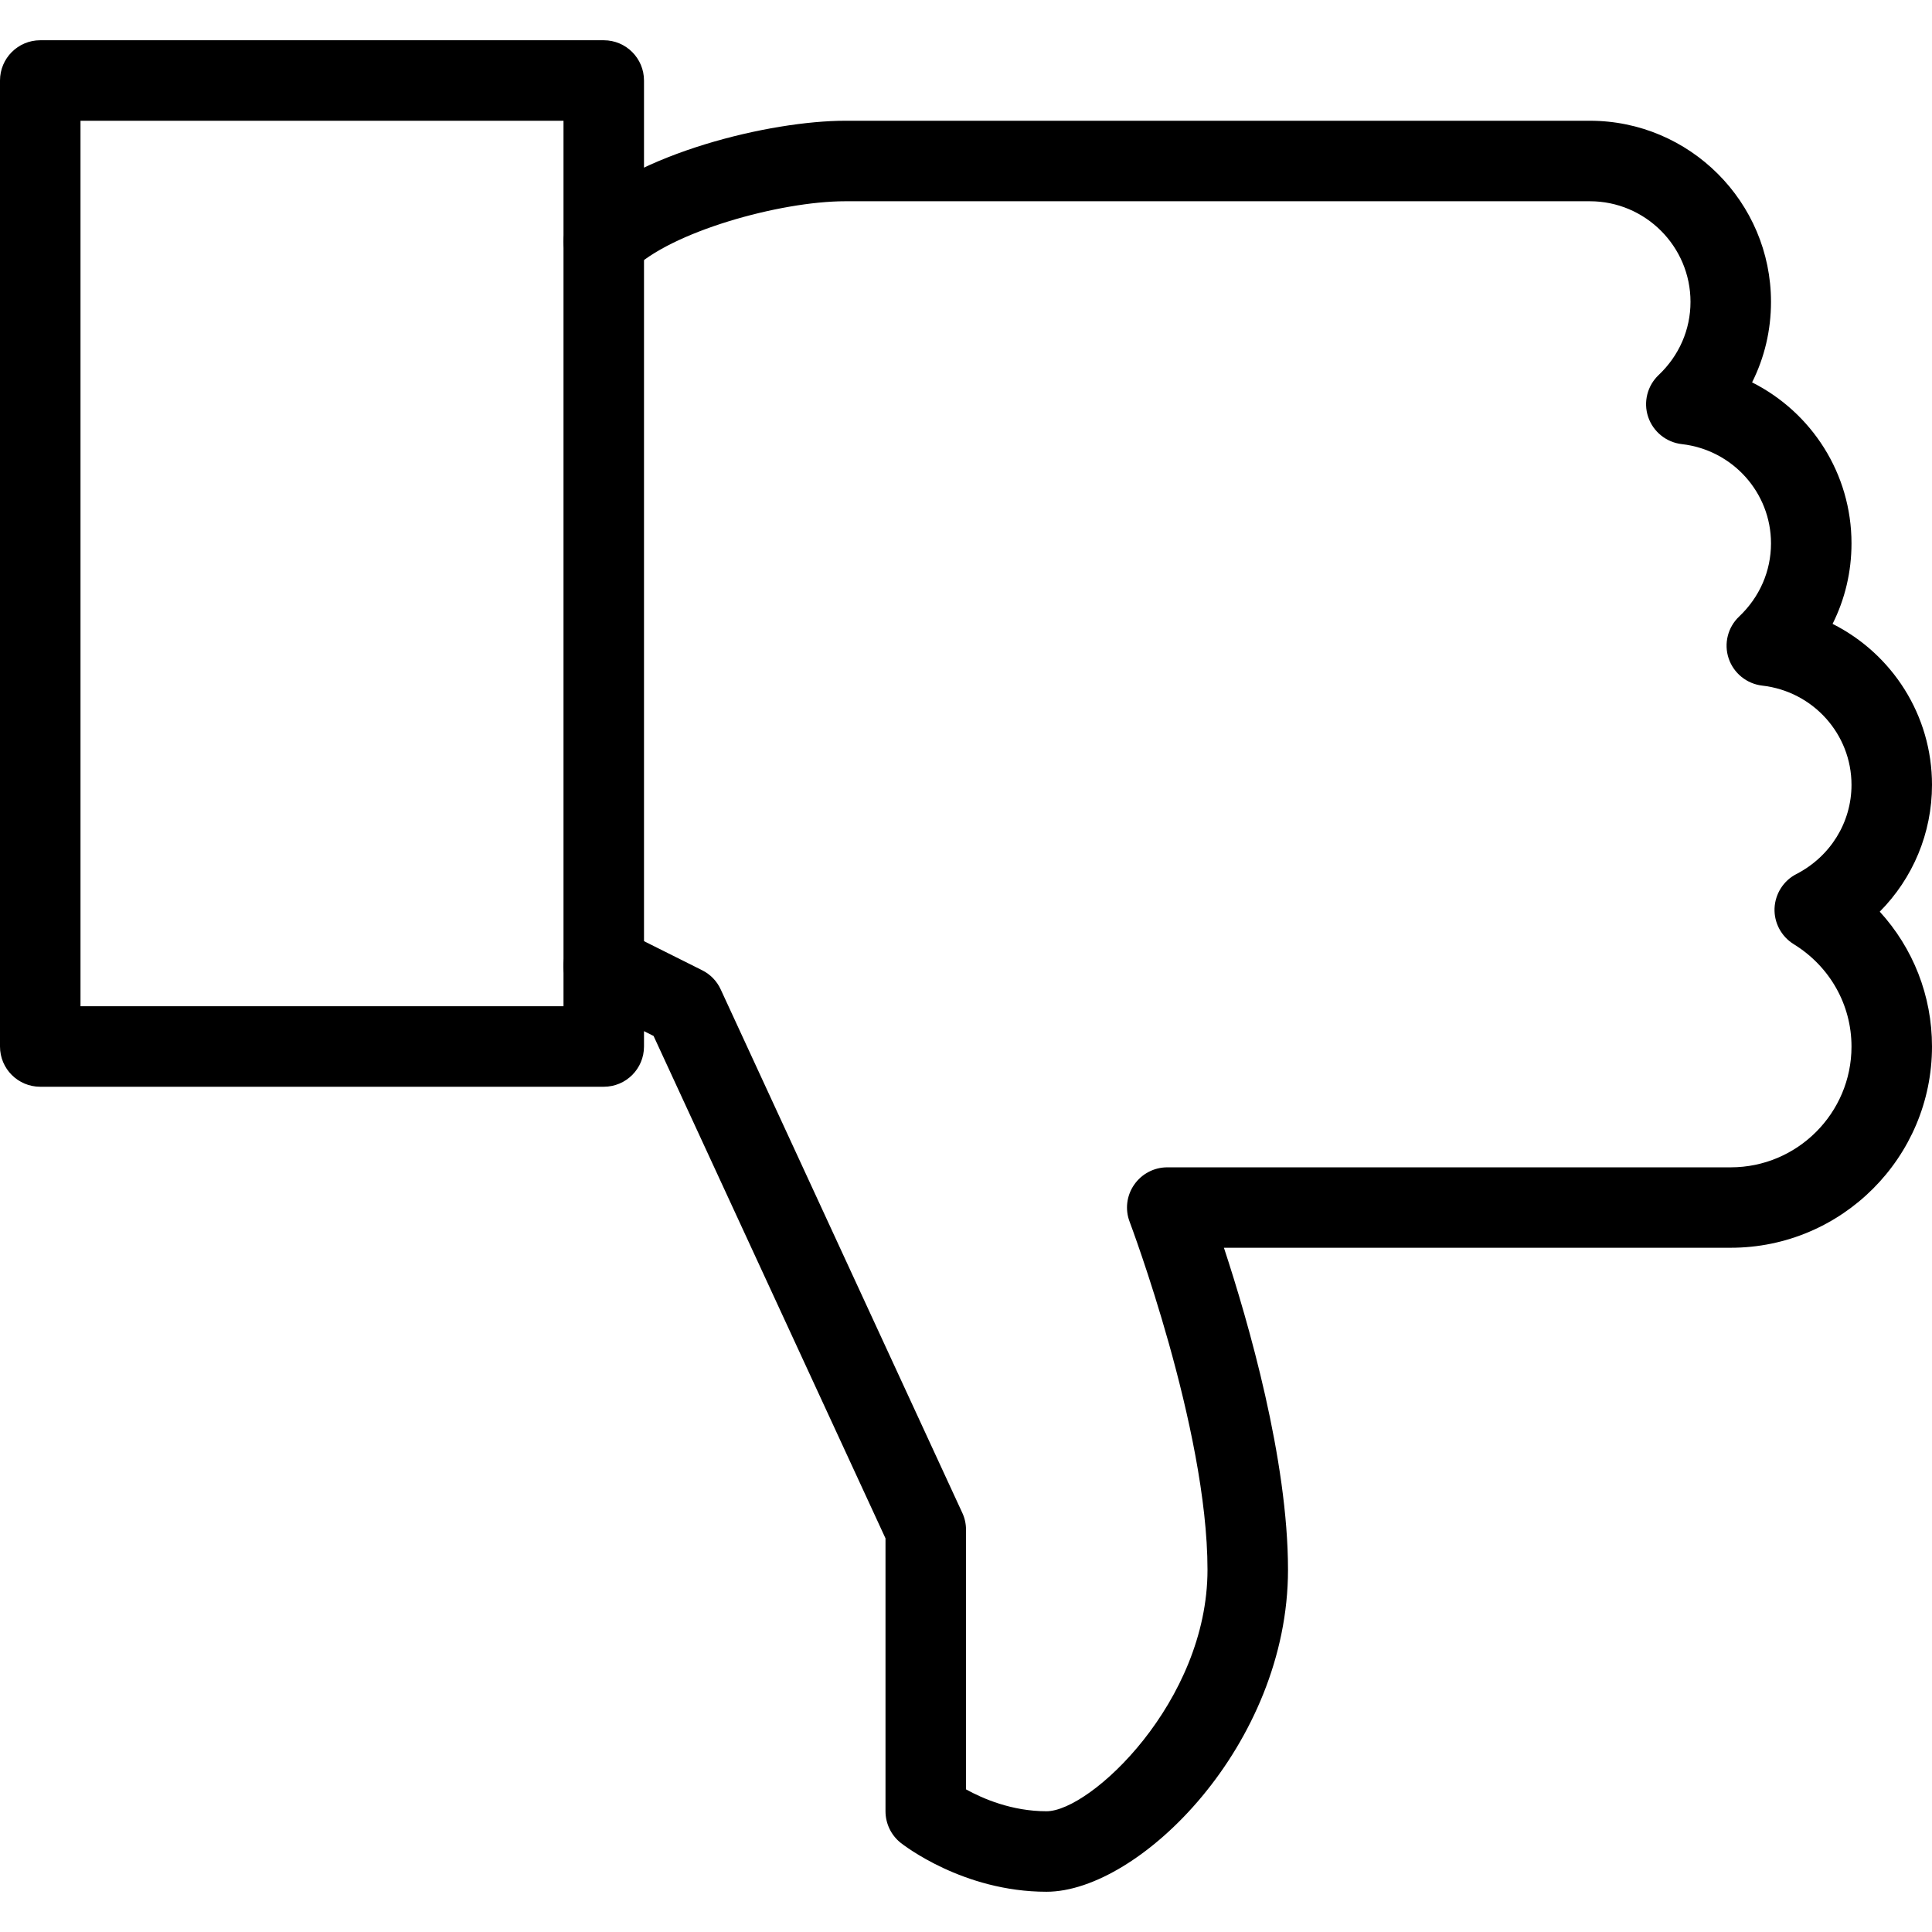
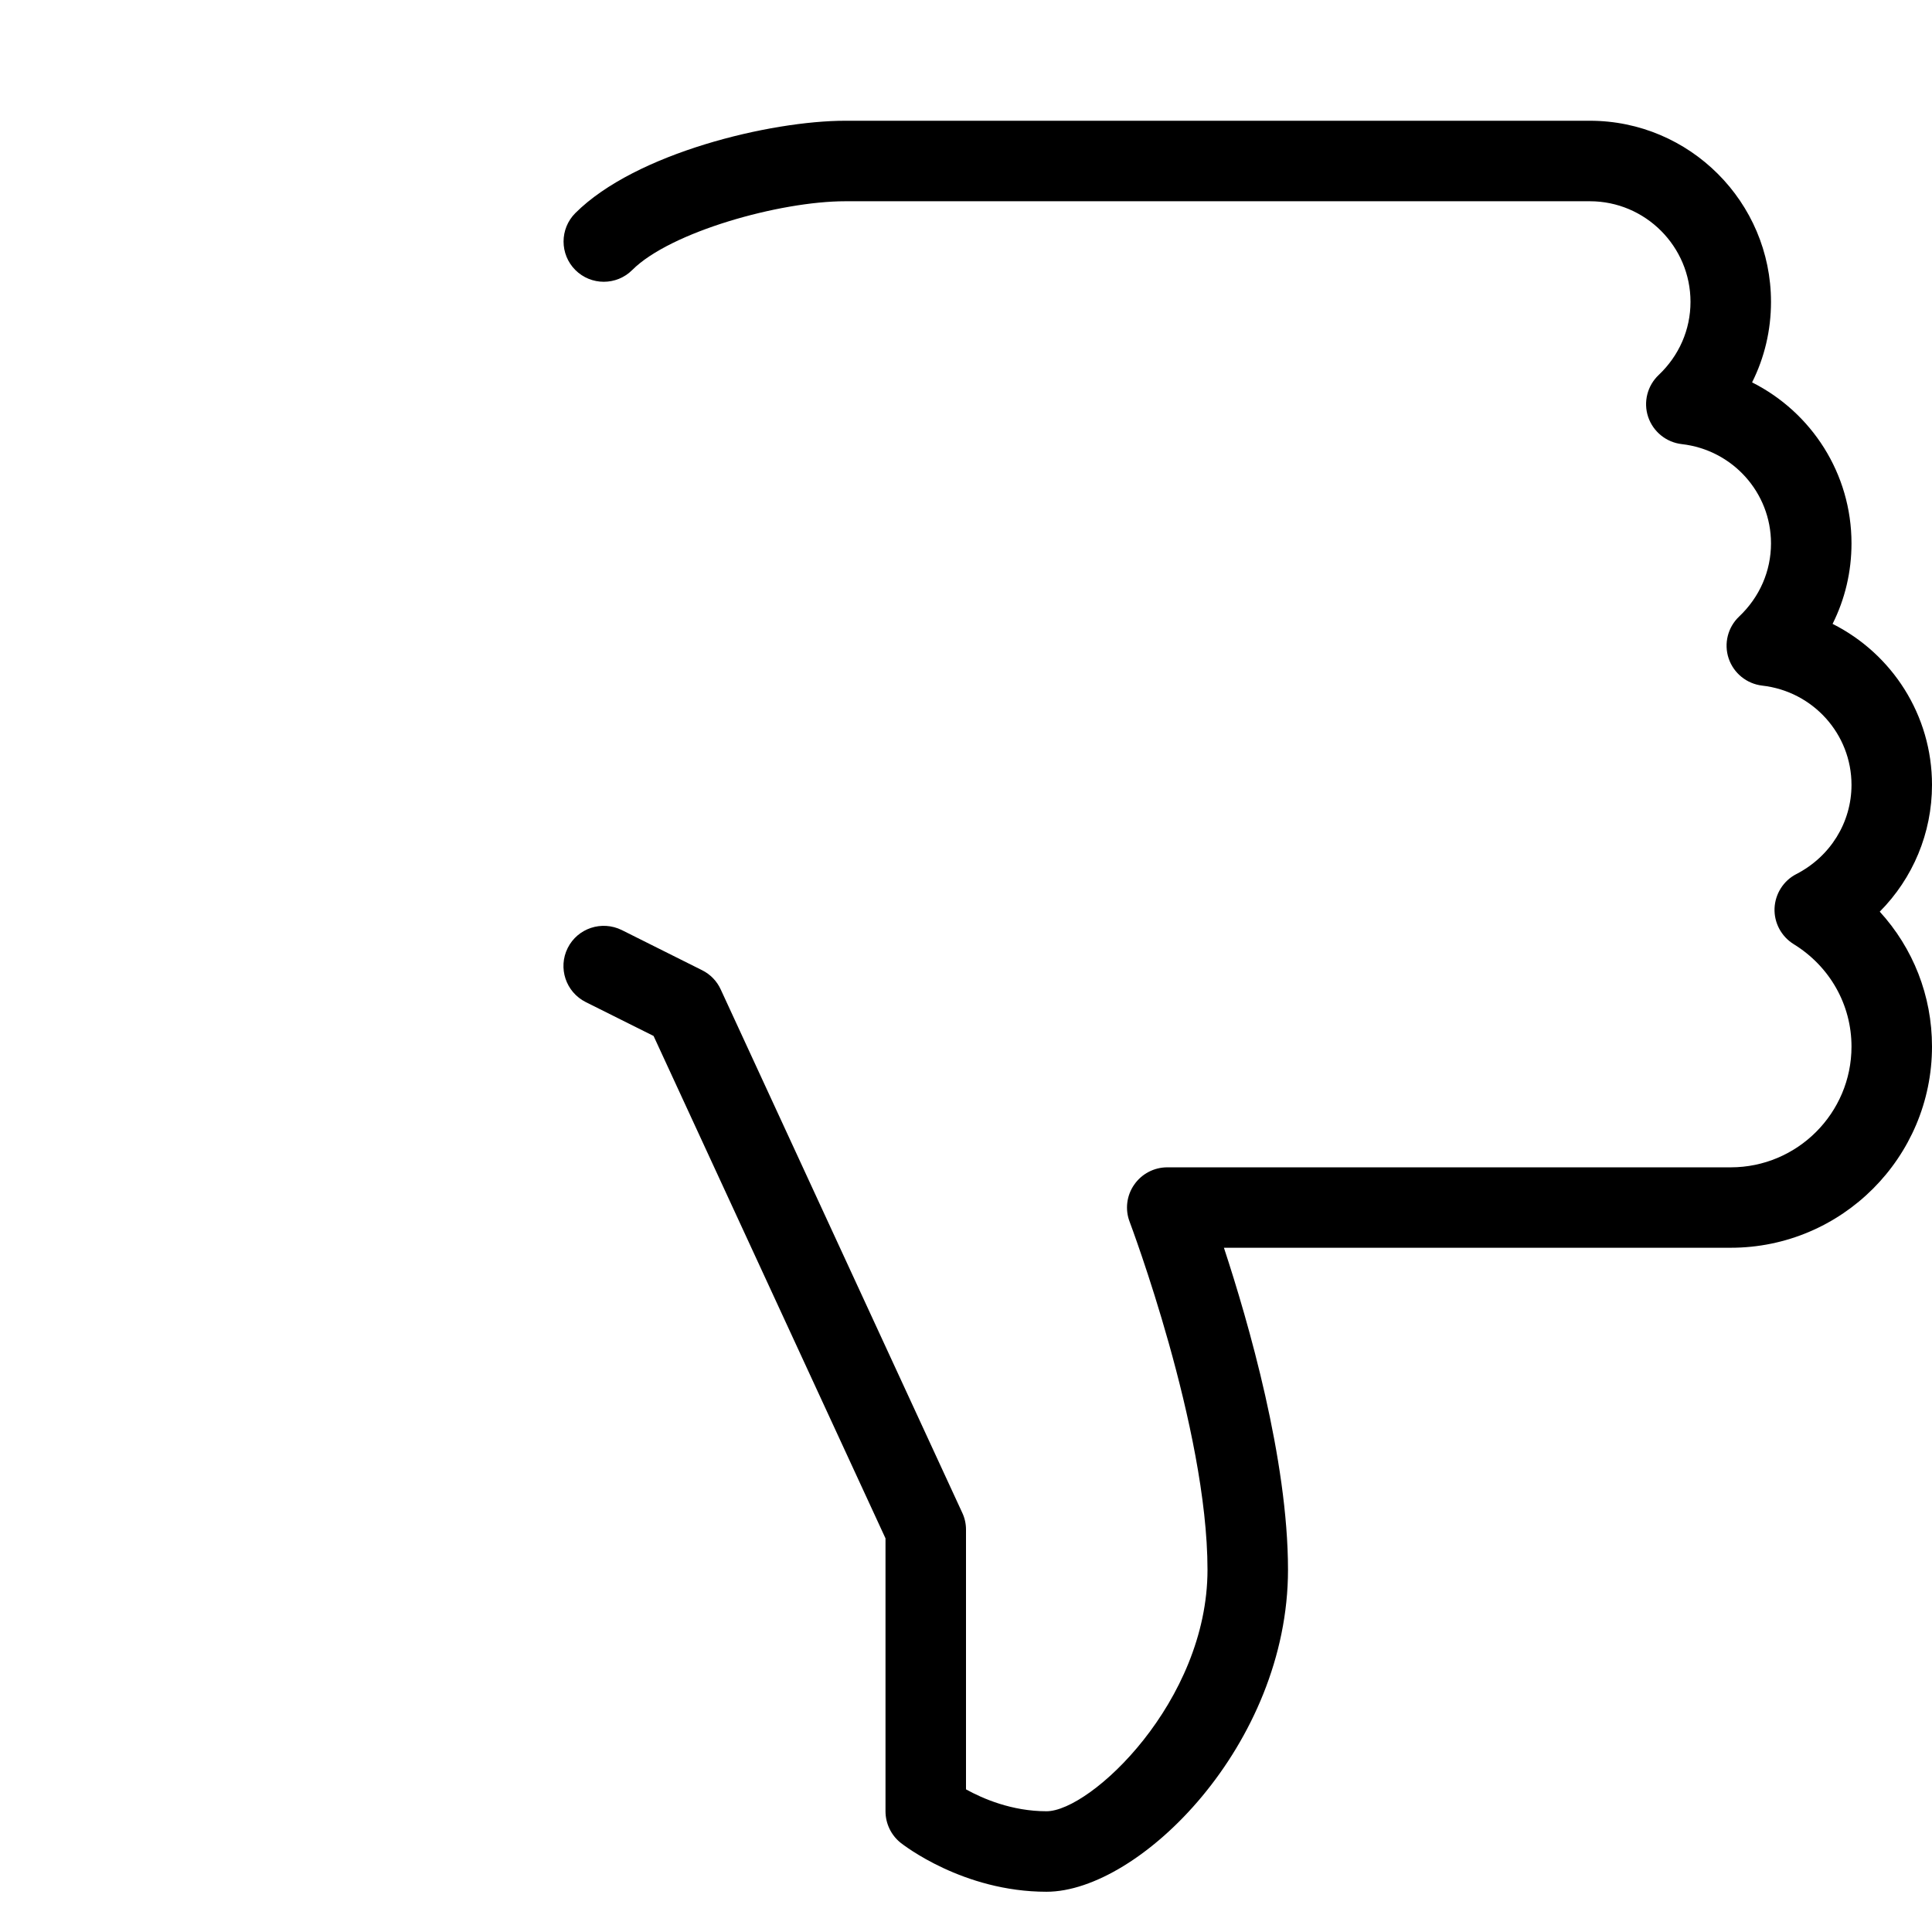
<svg xmlns="http://www.w3.org/2000/svg" id="Layer_1" style="enable-background:new 0 0 24 24;" version="1.1" viewBox="0 0 24 24" xml:space="preserve">
  <g>
    <g>
-       <path d="M7.5,13.5h-7C0.224,13.5,0,13.277,0,13V1c0-0.276,0.224-0.5,0.5-0.5h7C7.776,0.5,8,0.724,8,1v12    C8,13.277,7.776,13.5,7.5,13.5z M1,12.5h6v-11H1V12.5z" />
-     </g>
+       </g>
    <g>
      <path d="M13,23.5c-1.038,0-1.781-0.584-1.813-0.609C11.069,22.796,11,22.652,11,22.5v-3.39l-2.881-6.241l-0.843-0.421    c-0.247-0.124-0.347-0.424-0.224-0.671c0.124-0.248,0.424-0.345,0.671-0.224l1,0.5c0.102,0.051,0.183,0.135,0.23,0.238l3,6.5    C11.984,18.856,12,18.928,12,19v3.228c0.207,0.115,0.569,0.272,1,0.272c0.548,0,2-1.363,2-3c0-1.759-0.958-4.297-0.967-4.322    c-0.059-0.153-0.038-0.326,0.056-0.461c0.093-0.135,0.247-0.216,0.411-0.216h7c0.827,0,1.5-0.673,1.5-1.5    c0-0.52-0.269-0.996-0.719-1.273c-0.153-0.095-0.244-0.265-0.237-0.445c0.008-0.18,0.111-0.343,0.271-0.425    C22.738,10.64,23,10.216,23,9.75c0-0.631-0.477-1.161-1.108-1.233c-0.193-0.022-0.356-0.154-0.418-0.338    c-0.062-0.185-0.01-0.388,0.131-0.521C21.859,7.417,22,7.094,22,6.75c0-0.631-0.477-1.161-1.108-1.233    c-0.193-0.022-0.356-0.154-0.418-0.338s-0.01-0.388,0.131-0.521C20.859,4.417,21,4.094,21,3.75c0-0.689-0.561-1.25-1.25-1.25H10.5    c-0.812,0-2.173,0.381-2.646,0.854c-0.195,0.195-0.512,0.195-0.707,0s-0.195-0.512,0-0.707C7.896,1.899,9.575,1.5,10.5,1.5h9.25    C20.99,1.5,22,2.51,22,3.75c0,0.353-0.081,0.693-0.235,1C22.504,5.122,23,5.883,23,6.75c0,0.353-0.081,0.693-0.235,1    C23.504,8.122,24,8.883,24,9.75c0,0.6-0.238,1.161-0.649,1.575C23.765,11.778,24,12.369,24,13c0,1.378-1.121,2.5-2.5,2.5h-6.296    C15.51,16.429,16,18.132,16,19.5C16,21.67,14.157,23.5,13,23.5z" />
    </g>
  </g>
  <g />
  <g />
  <g />
  <g />
  <g />
  <g />
  <g />
  <g />
  <g />
  <g />
  <g />
  <g />
  <g />
  <g />
  <g />
</svg>